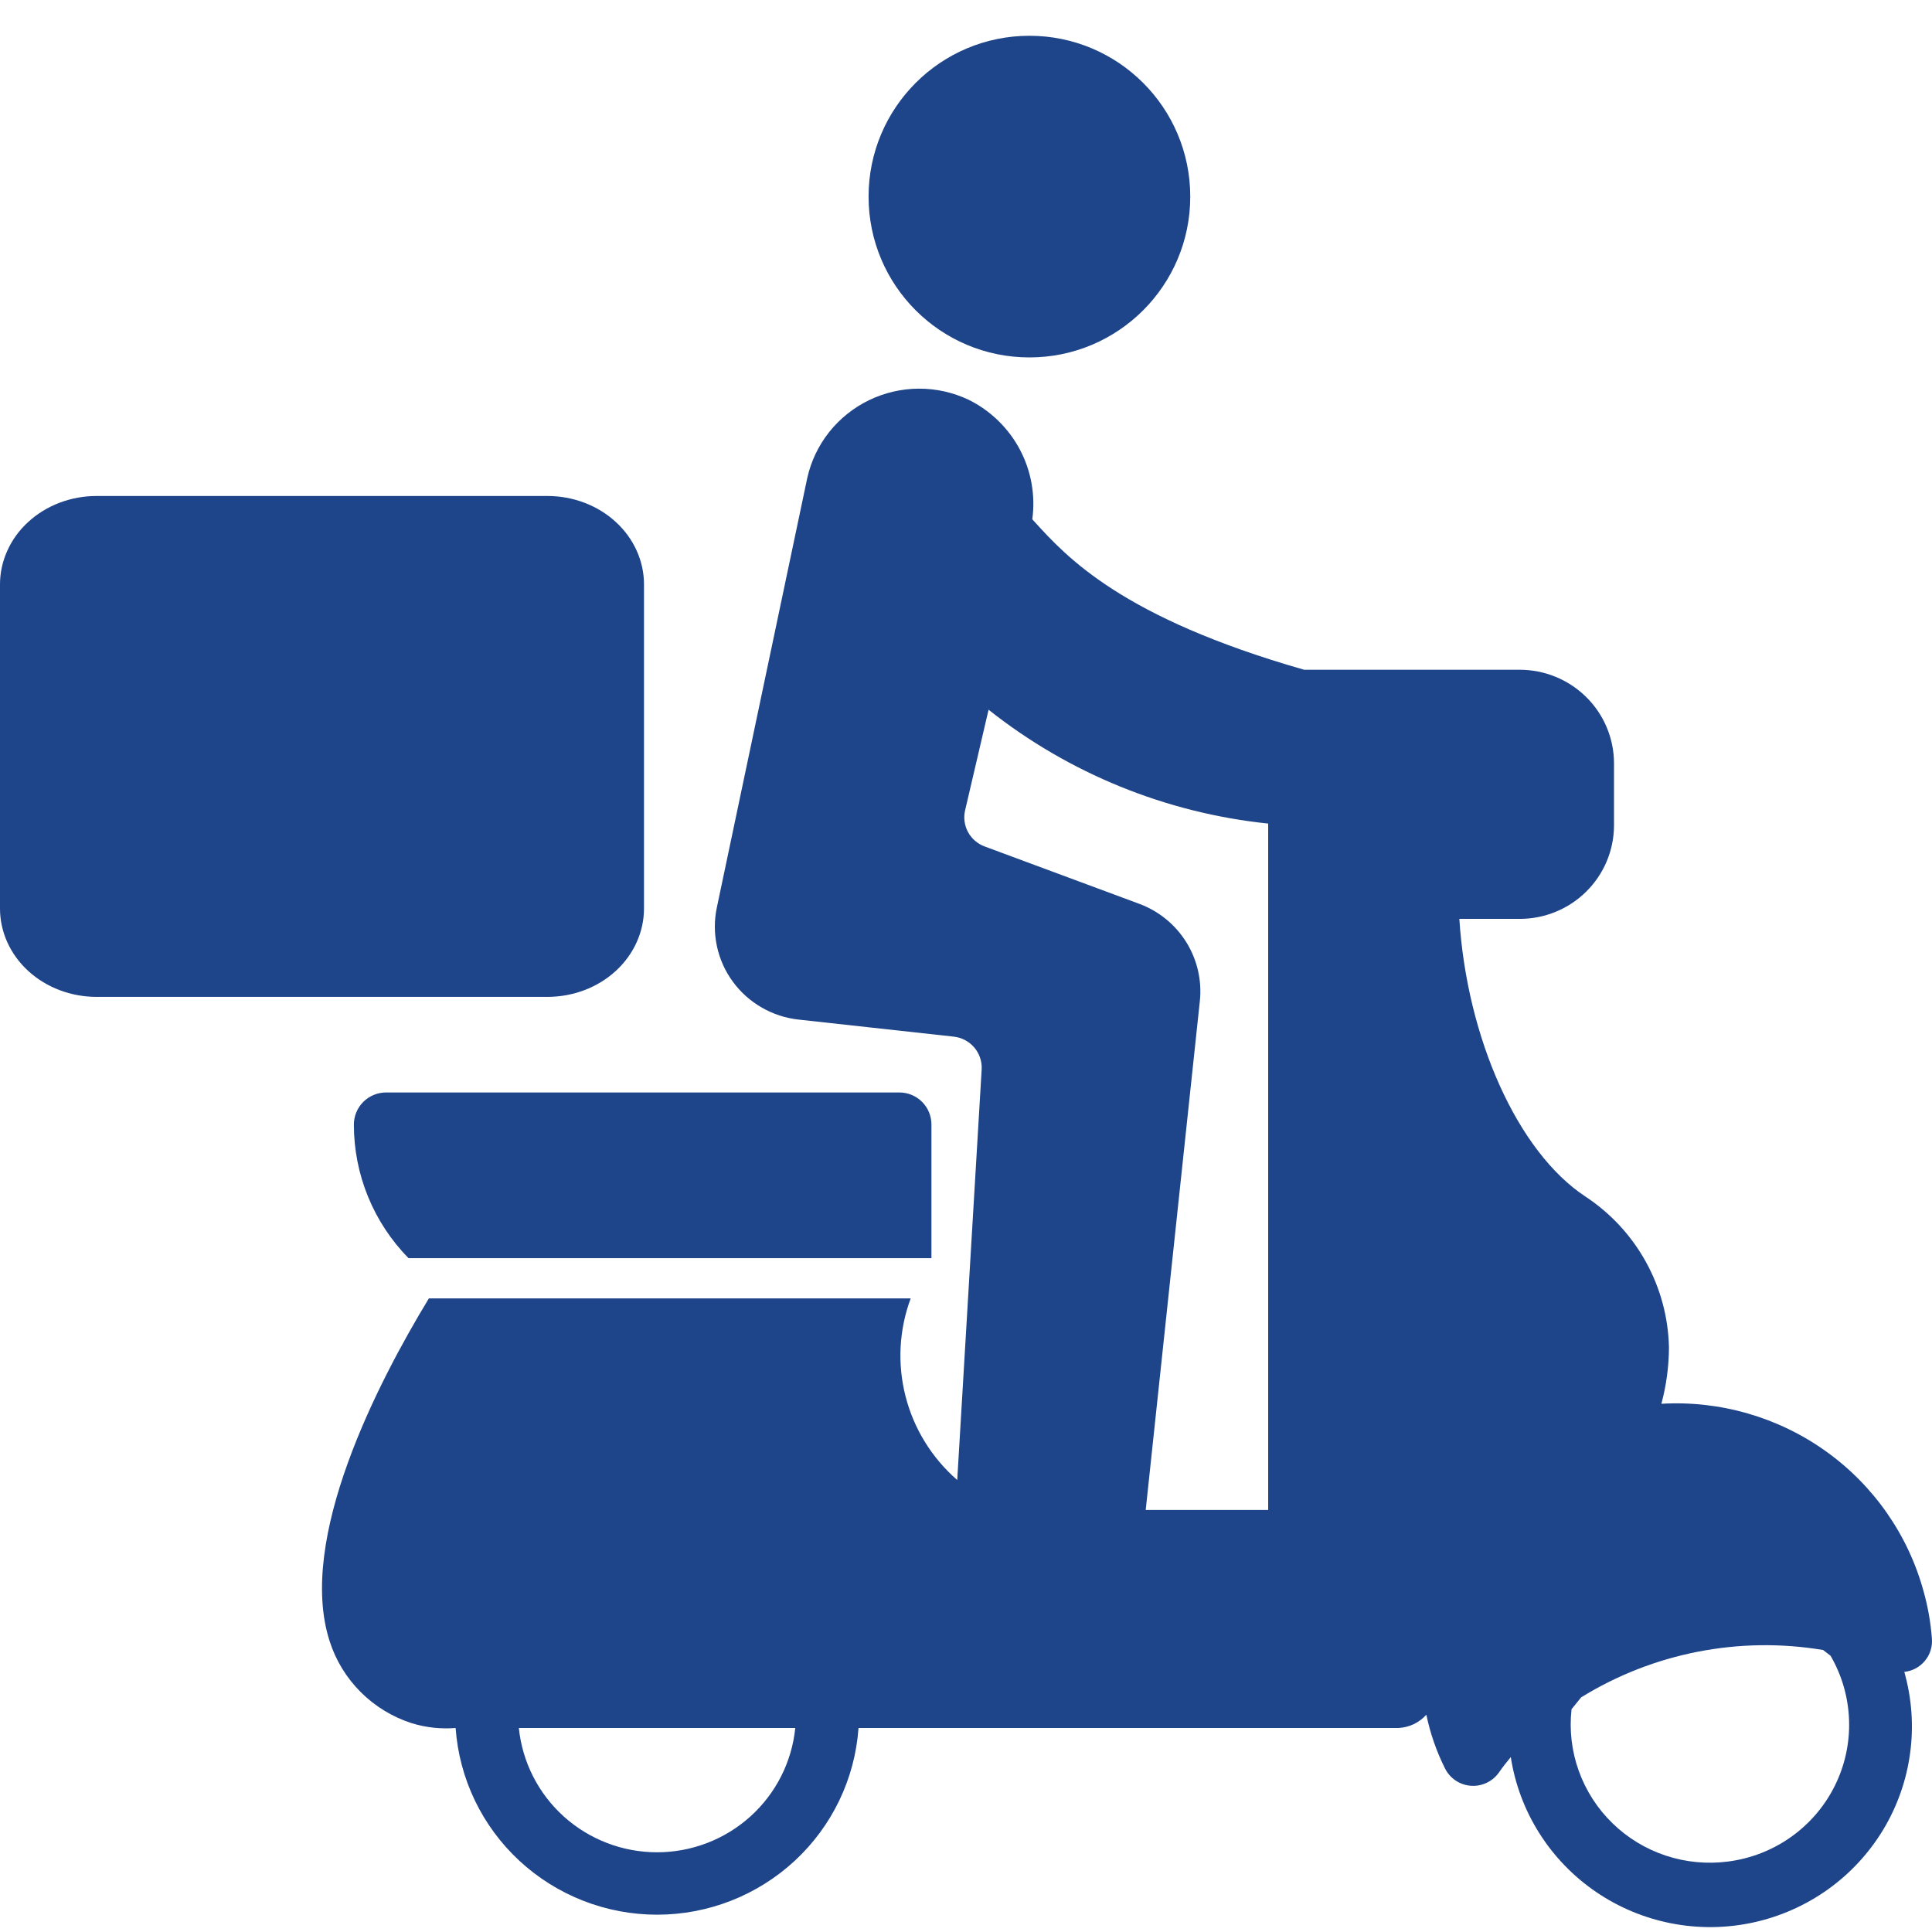
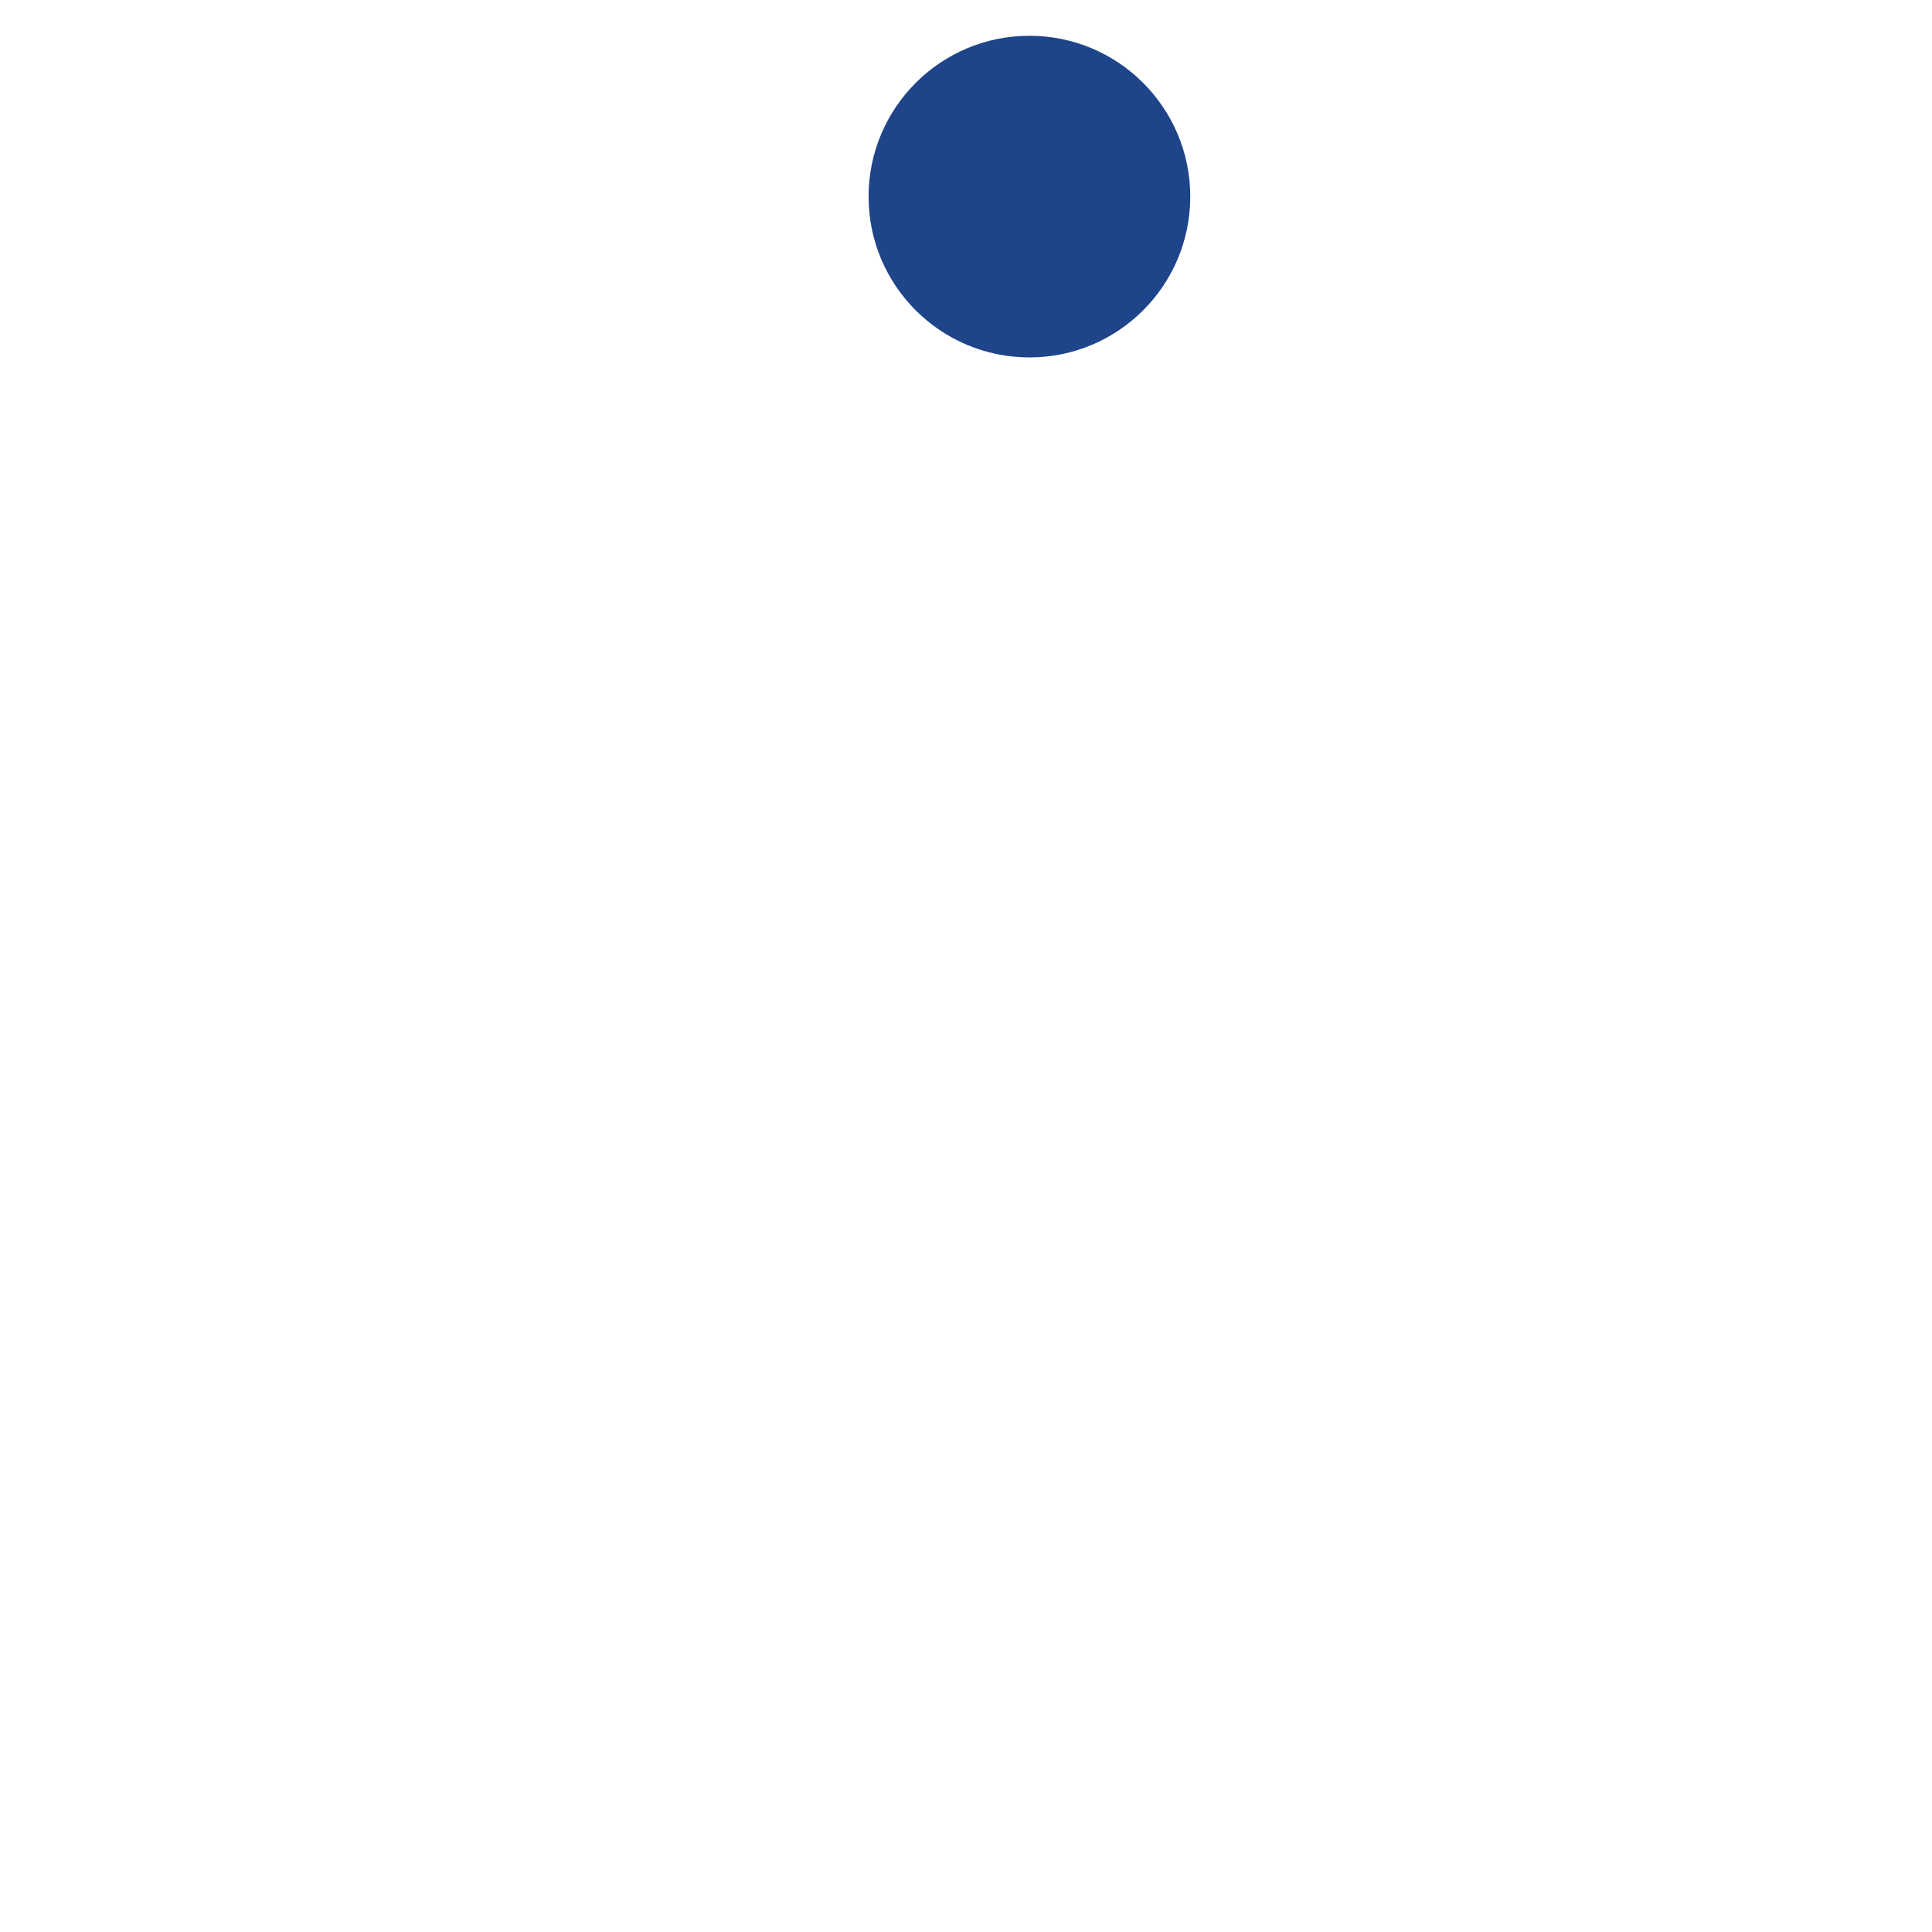
<svg xmlns="http://www.w3.org/2000/svg" width="54" height="54" viewBox="0 0 54 54" fill="none">
-   <rect width="54" height="54" fill="white" />
-   <path d="M2.7 13.863H15.3C15.655 13.863 16.006 13.927 16.333 14.051C16.661 14.175 16.959 14.357 17.209 14.587C17.46 14.816 17.659 15.089 17.794 15.388C17.93 15.688 18 16.009 18 16.334V25.393C18 26.048 17.715 26.676 17.209 27.14C16.703 27.603 16.016 27.863 15.3 27.863H2.7C1.984 27.863 1.297 27.603 0.791 27.14C0.284 26.676 0 26.048 0 25.393V16.334C0 16.009 0.07 15.688 0.206 15.389C0.341 15.089 0.54 14.816 0.791 14.587C1.042 14.357 1.339 14.175 1.667 14.051C1.994 13.927 2.345 13.863 2.7 13.863Z" fill="#1E4489" />
  <path d="M28.773 9.99C31.255 9.99 33.268 7.978 33.268 5.495C33.268 3.013 31.255 1 28.773 1C26.29 1 24.277 3.013 24.277 5.495C24.277 7.978 26.29 9.99 28.773 9.99Z" fill="#1E4489" />
-   <path d="M9.891 31.435C9.891 32.831 10.44 34.171 11.419 35.166H26.034V31.43C26.034 31.193 25.94 30.965 25.772 30.797C25.604 30.63 25.377 30.535 25.139 30.535H10.786C10.548 30.536 10.32 30.632 10.152 30.8C9.985 30.969 9.89 31.197 9.891 31.435Z" fill="#1E4489" />
-   <path d="M53.767 44.486C53.338 42.907 52.374 41.523 51.039 40.567C49.704 39.611 48.078 39.141 46.436 39.236C46.574 38.724 46.645 38.197 46.648 37.667C46.631 36.828 46.41 36.004 46.002 35.268C45.595 34.532 45.014 33.905 44.31 33.442C42.418 32.194 41.003 29.021 40.789 25.683H42.477C43.174 25.683 43.843 25.409 44.337 24.919C44.832 24.429 45.11 23.765 45.112 23.071V21.332C45.11 20.638 44.832 19.974 44.337 19.484C43.843 18.995 43.174 18.72 42.477 18.72H36.451C31.357 17.262 29.824 15.582 28.908 14.575C28.889 14.555 28.871 14.534 28.853 14.514C28.944 13.843 28.822 13.159 28.503 12.56C28.184 11.962 27.685 11.477 27.075 11.174C26.64 10.968 26.163 10.861 25.68 10.863C25.198 10.865 24.722 10.976 24.288 11.186C23.855 11.396 23.474 11.701 23.175 12.077C22.877 12.454 22.667 12.893 22.563 13.361L20.035 25.37C19.96 25.726 19.962 26.095 20.039 26.451C20.116 26.807 20.267 27.143 20.483 27.438C20.698 27.732 20.974 27.979 21.291 28.161C21.608 28.344 21.96 28.459 22.324 28.498L26.655 28.974C26.879 28.998 27.084 29.106 27.23 29.276C27.375 29.446 27.45 29.665 27.438 29.888L26.755 41.367C26.047 40.751 25.543 39.936 25.311 39.03C25.078 38.123 25.128 37.168 25.454 36.291H11.987C10.567 38.63 8.293 43.016 9.213 45.87C9.384 46.407 9.682 46.895 10.082 47.294C10.482 47.694 10.972 47.992 11.511 48.165C11.907 48.286 12.322 48.331 12.735 48.298C12.835 49.714 13.472 51.041 14.517 52.009C15.562 52.977 16.937 53.516 18.366 53.516C19.794 53.516 21.169 52.977 22.214 52.009C23.259 51.041 23.896 49.714 23.996 48.297L39.096 48.297C39.243 48.289 39.386 48.252 39.519 48.189C39.651 48.125 39.769 48.036 39.867 47.927C39.974 48.444 40.148 48.946 40.384 49.419C40.45 49.556 40.552 49.675 40.678 49.761C40.804 49.848 40.952 49.9 41.105 49.912C41.258 49.925 41.411 49.897 41.55 49.831C41.689 49.766 41.808 49.666 41.896 49.541C41.998 49.394 42.11 49.251 42.227 49.111C42.344 49.867 42.615 50.591 43.025 51.239C43.434 51.887 43.973 52.445 44.607 52.878C45.242 53.312 45.959 53.611 46.714 53.758C47.469 53.906 48.247 53.898 48.999 53.735C49.751 53.572 50.462 53.258 51.087 52.812C51.713 52.366 52.239 51.797 52.636 51.141C53.031 50.485 53.288 49.755 53.389 48.996C53.491 48.238 53.435 47.467 53.226 46.73C53.453 46.706 53.661 46.593 53.805 46.417C53.95 46.24 54.018 46.015 53.996 45.789C53.963 45.348 53.886 44.912 53.767 44.486ZM18.365 51.772C17.403 51.772 16.475 51.416 15.761 50.774C15.047 50.132 14.599 49.25 14.502 48.298L22.228 48.297C22.132 49.25 21.684 50.132 20.97 50.774C20.256 51.416 19.328 51.772 18.365 51.772ZM35.446 42.204H32.023L33.536 27.98C33.597 27.404 33.463 26.824 33.156 26.332C32.849 25.84 32.386 25.463 31.84 25.261L27.522 23.659C27.324 23.586 27.159 23.444 27.058 23.259C26.957 23.074 26.927 22.859 26.974 22.653L27.631 19.837C29.877 21.618 32.589 22.722 35.446 23.019V42.204ZM48.296 52.031C47.712 52.107 47.117 52.05 46.558 51.865C45.999 51.679 45.489 51.37 45.068 50.959C44.647 50.549 44.325 50.049 44.127 49.497C43.929 48.945 43.86 48.355 43.925 47.773L44.194 47.441C46.211 46.197 48.615 45.727 50.956 46.118L51.164 46.278C51.484 46.828 51.662 47.449 51.682 48.084C51.703 48.719 51.565 49.349 51.281 49.919C50.997 50.488 50.576 50.979 50.055 51.347C49.535 51.716 48.93 51.95 48.296 52.031Z" fill="#1E4489" />
</svg>